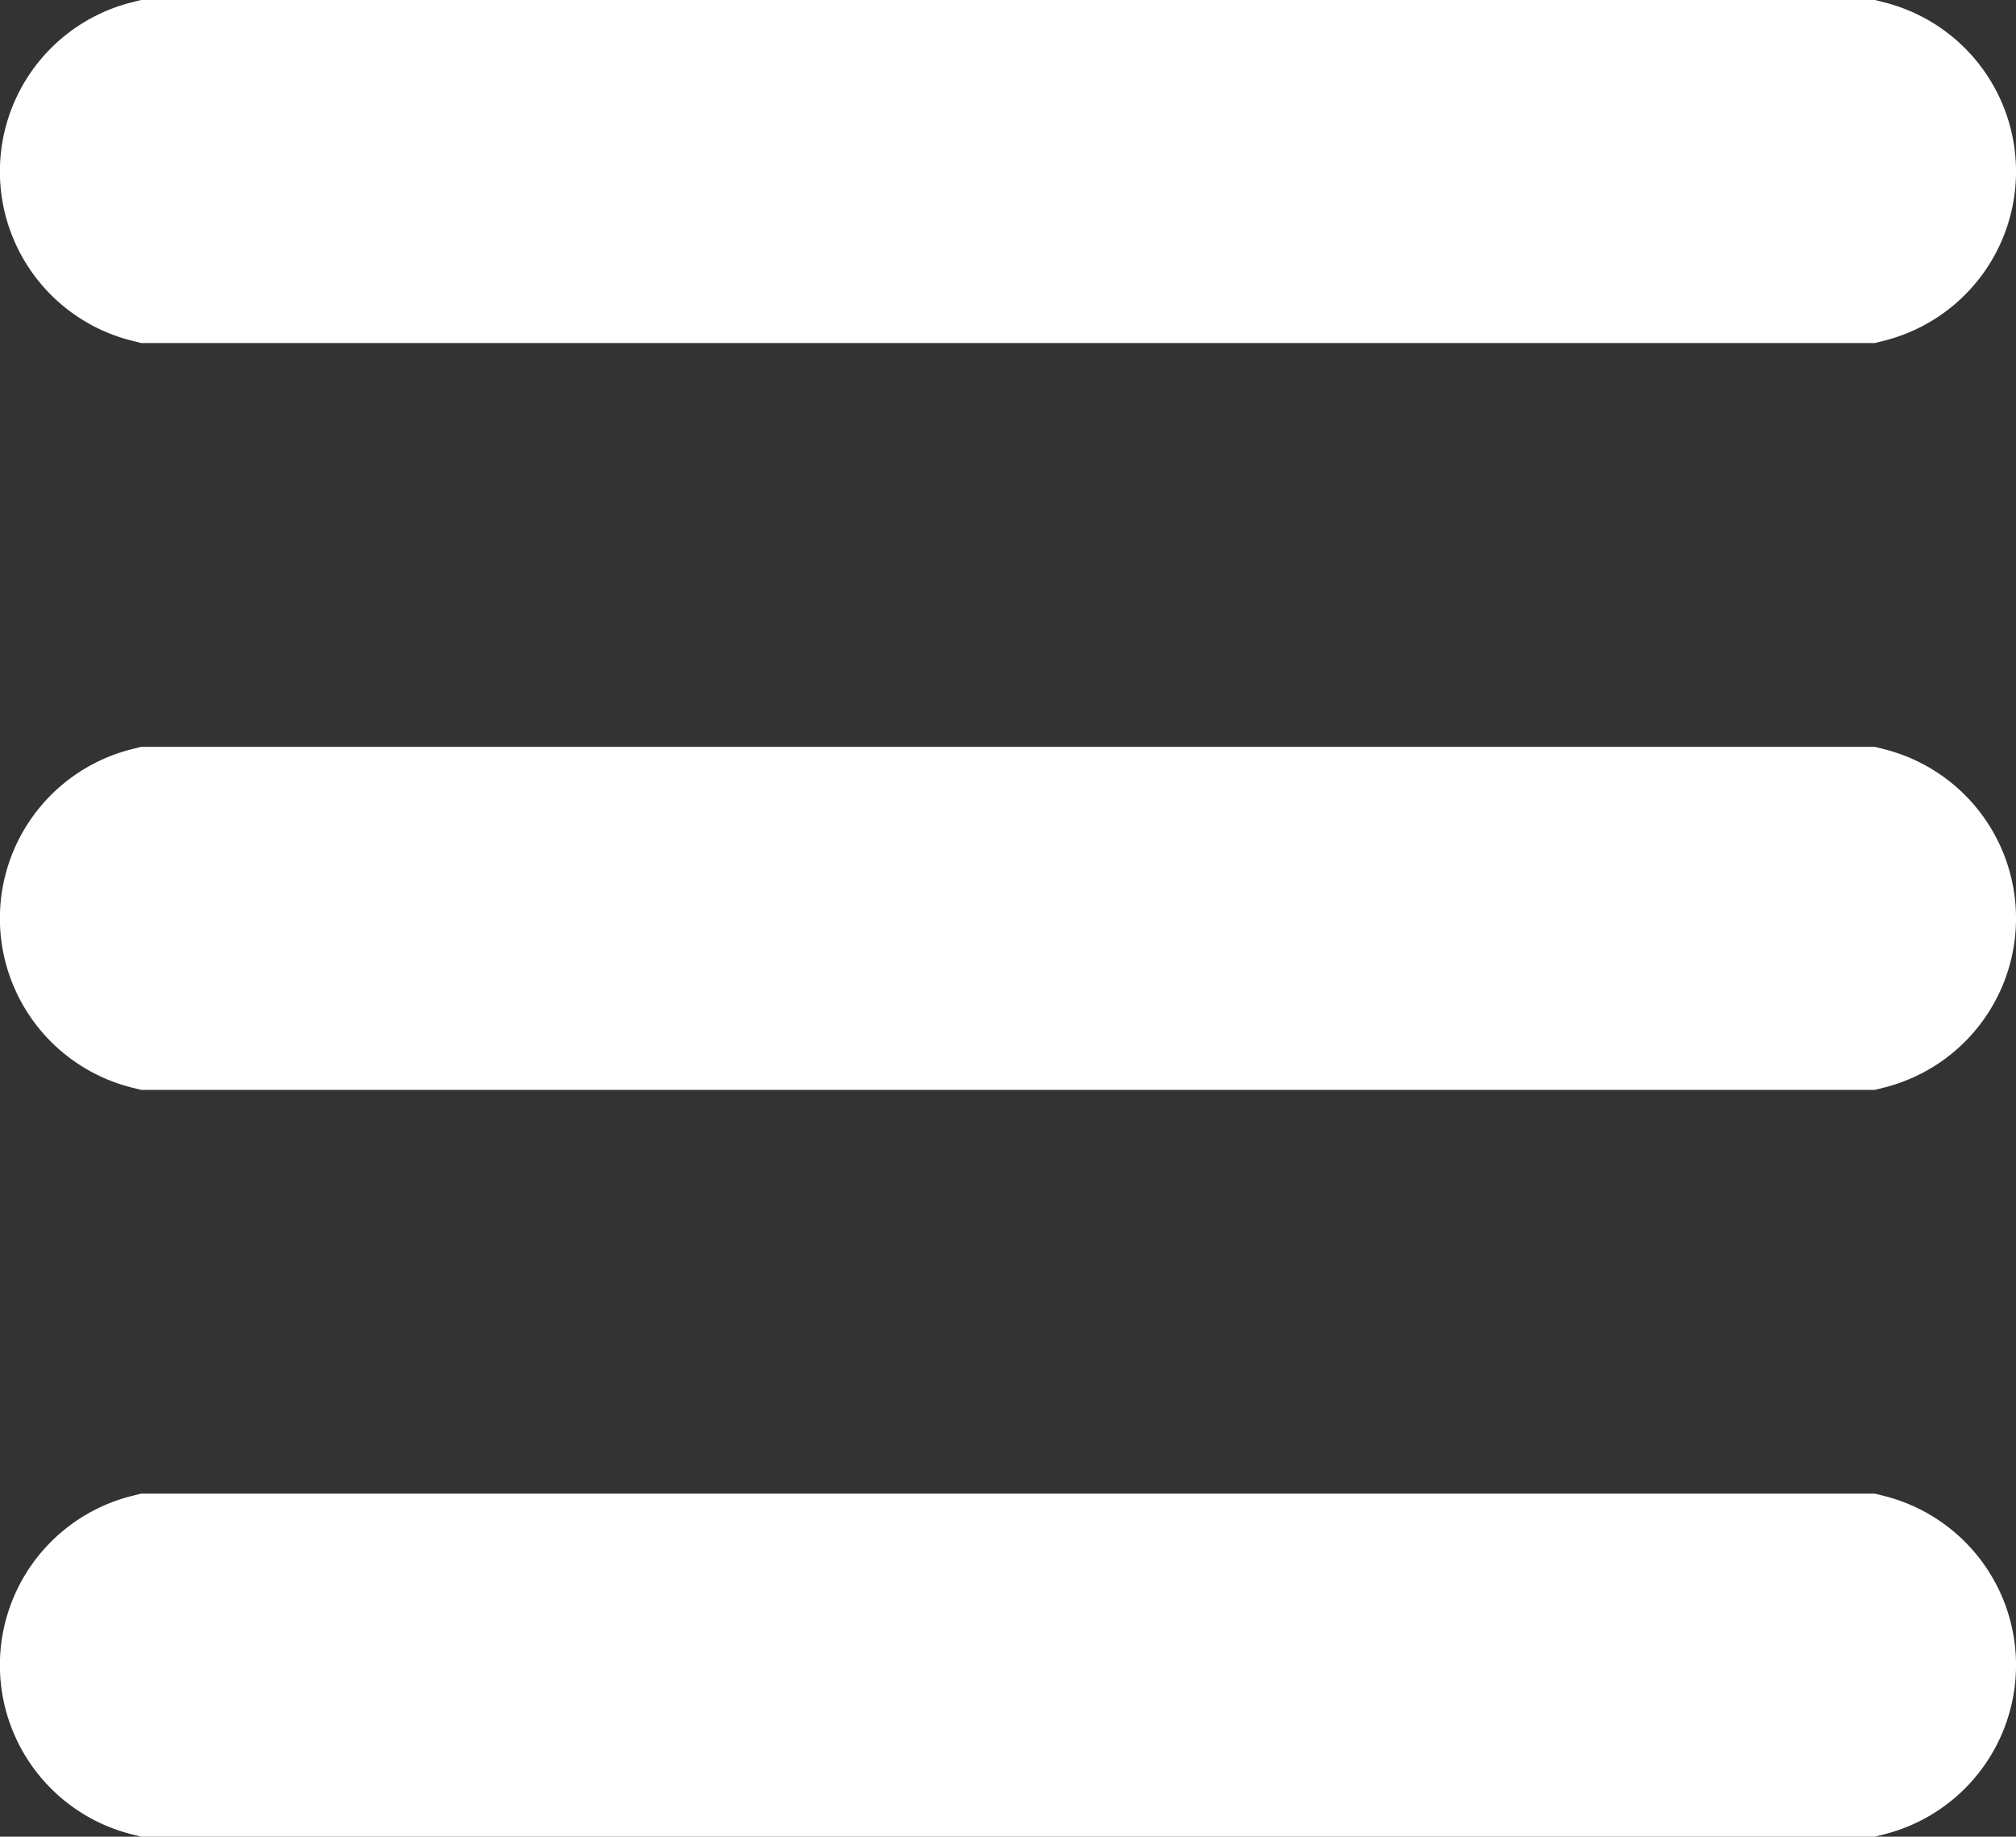
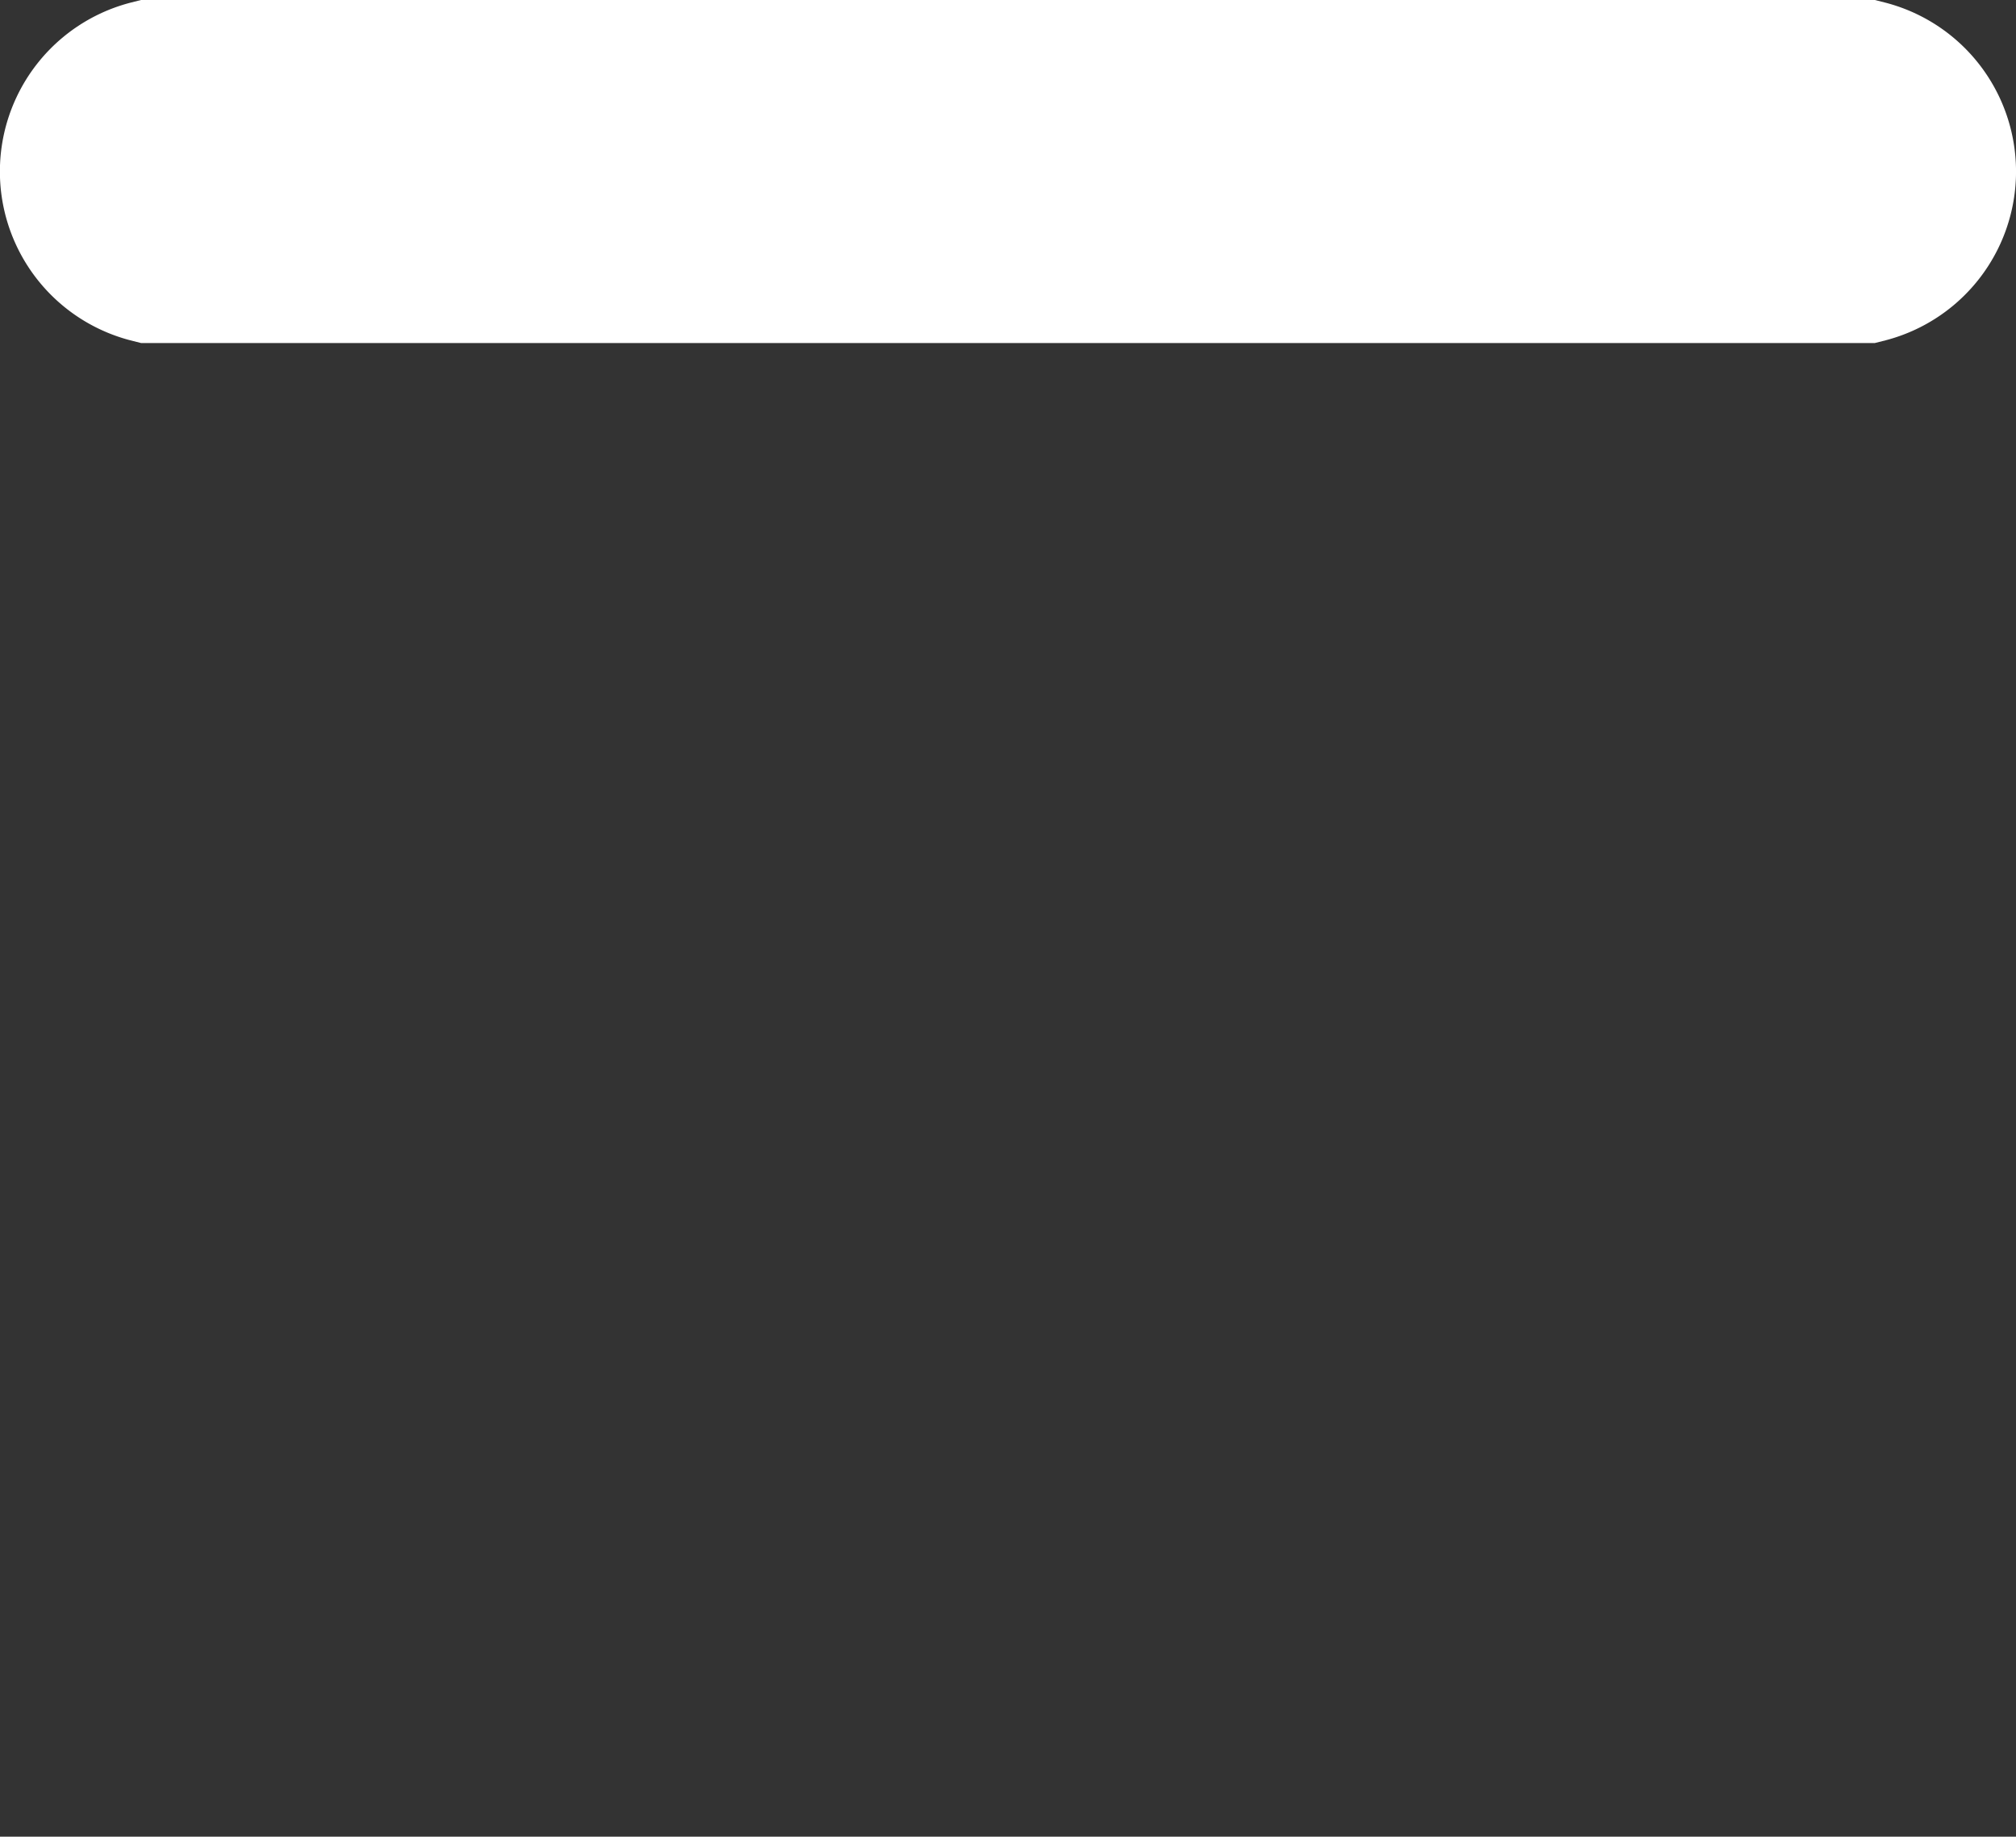
<svg xmlns="http://www.w3.org/2000/svg" width="25.795" height="23.5" viewBox="0 0 25.795 23.5">
  <rect x="0" y="0" width="25.795" height="23.5" fill="#333333" stroke="none" />
  <g id="Group_2407" data-name="Group 2407" transform="translate(1 -75)">
-     <path id="Path_1028" data-name="Path 1028" d="M22.865,236H.929a1.232,1.232,0,0,0,0,2.389H22.865a1.232,1.232,0,0,0,0-2.389Zm0,0" transform="translate(0 -150.444)" fill="#fff" stroke="#fff" stroke-width="2" />
    <path id="Path_1029" data-name="Path 1029" d="M22.865,76H.929a1.232,1.232,0,0,0,0,2.389H22.865a1.232,1.232,0,0,0,0-2.389Zm0,0" fill="#fff" stroke="#fff" stroke-width="2" />
-     <path id="Path_1030" data-name="Path 1030" d="M22.865,396H.929a1.232,1.232,0,0,0,0,2.389H22.865a1.232,1.232,0,0,0,0-2.389Zm0,0" transform="translate(0 -300.889)" fill="#fff" stroke="#fff" stroke-width="2" />
  </g>
</svg>